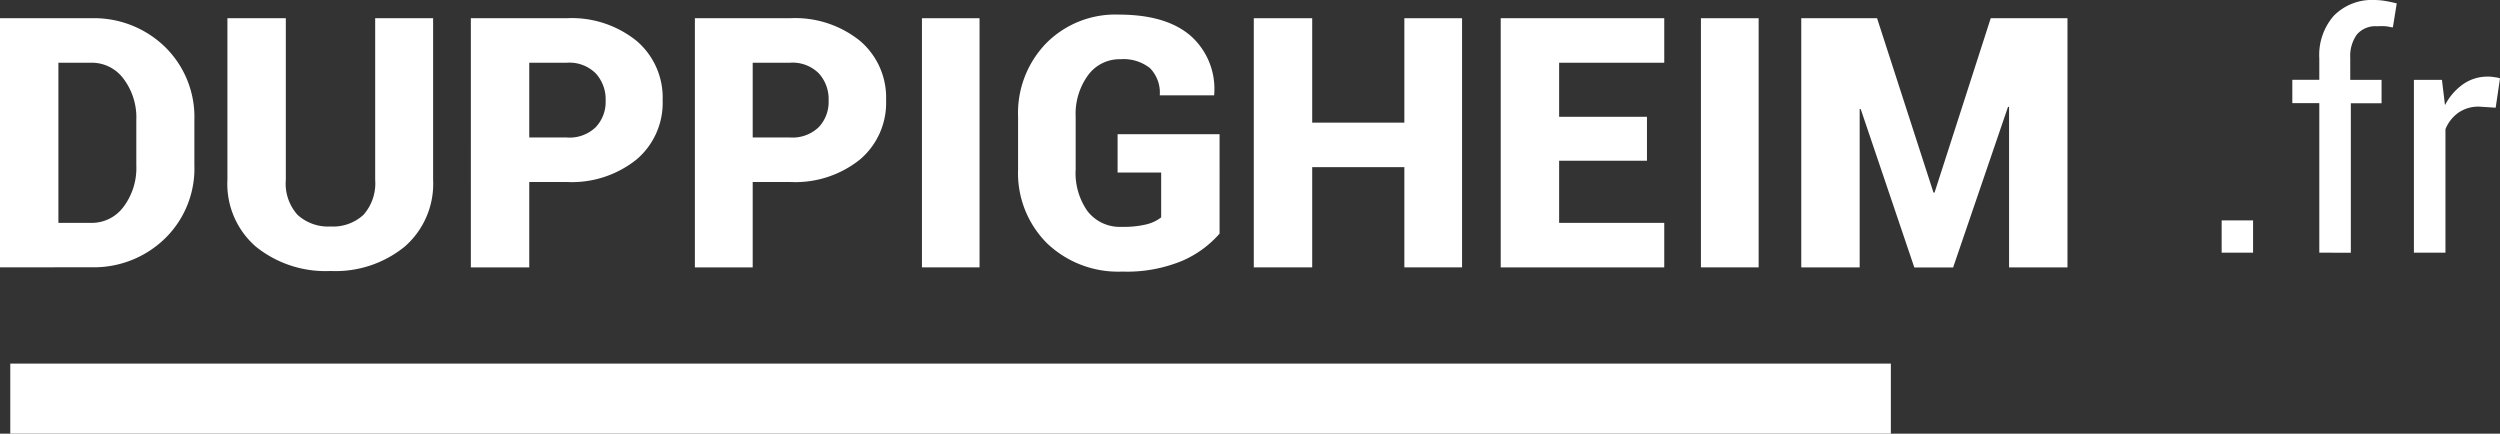
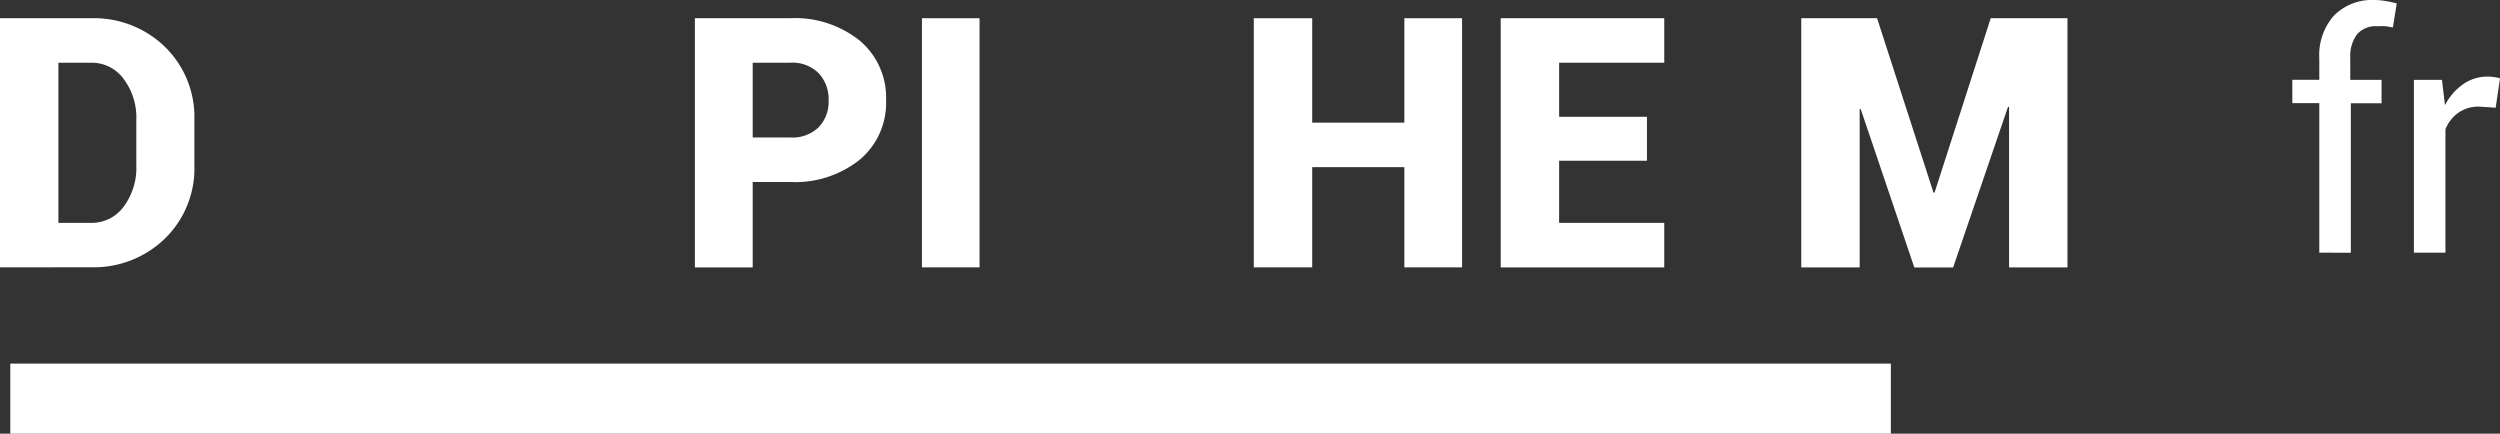
<svg xmlns="http://www.w3.org/2000/svg" viewBox="0 0 214.03 37.13">
  <rect x="0" y="0" width="214.03" height="37.13" fill="#333333" stroke="none" />
  <defs>
    <style>.cls-1{fill:#fff;}</style>
  </defs>
  <g id="Calque_2" data-name="Calque 2">
    <g id="Calque_1-2" data-name="Calque 1">
      <g id="Calque_2-2" data-name="Calque 2">
        <g id="logo_footer_-_copie" data-name="logo footer - copie">
-           <path class="cls-1" d="M192.89,21.63H190.2V18.87h2.69Z" />
          <path class="cls-1" d="M198.56,21.63V8.83h-2.31v-2h2.31V5a5.1,5.1,0,0,1,1.24-3.65A4.57,4.57,0,0,1,203.25,0a5.86,5.86,0,0,1,.94.08c.31.05.64.12,1,.21l-.33,2.05c-.17,0-.37-.07-.6-.09a4.45,4.45,0,0,0-.73,0,2.09,2.09,0,0,0-1.75.7,3.15,3.15,0,0,0-.57,2V6.84h2.68v2h-2.63v12.8Z" />
          <path class="cls-1" d="M213.66,9.22l-1.38-.09a3,3,0,0,0-1.8.51,3.2,3.2,0,0,0-1.12,1.42V21.63h-2.7V6.84h2.4L209.32,9a5,5,0,0,1,1.55-1.79A3.62,3.62,0,0,1,213,6.56a2.69,2.69,0,0,1,.57.05,1.66,1.66,0,0,1,.46.1Z" />
          <rect class="cls-1" x="0.88" y="31.13" width="161" height="6" />
        </g>
      </g>
      <path class="cls-1" d="M0,22.89V1.56H7.81A8.72,8.72,0,0,1,14.11,4a8.39,8.39,0,0,1,2.53,6.3v3.83a8.36,8.36,0,0,1-2.53,6.3,8.72,8.72,0,0,1-6.3,2.45ZM5,5.37V19.08H7.81a3.37,3.37,0,0,0,2.77-1.38,5.52,5.52,0,0,0,1.09-3.56V10.28a5.49,5.49,0,0,0-1.09-3.53A3.37,3.37,0,0,0,7.81,5.37Z" />
-       <path class="cls-1" d="M37.08,1.56V15.39a7.13,7.13,0,0,1-2.44,5.73A9.39,9.39,0,0,1,28.3,23.2a9.5,9.5,0,0,1-6.39-2.08,7.1,7.1,0,0,1-2.44-5.73V1.56h5V15.39a4,4,0,0,0,1,3,3.88,3.88,0,0,0,2.84,1,3.84,3.84,0,0,0,2.81-1,4.07,4.07,0,0,0,1-3V1.56Z" />
-       <path class="cls-1" d="M45.31,15.58v7.31h-5V1.56H48.5a8.85,8.85,0,0,1,6,1.94,6.37,6.37,0,0,1,2.23,5.08,6.35,6.35,0,0,1-2.23,5.07,8.85,8.85,0,0,1-6,1.93Zm0-3.81H48.5A3.23,3.23,0,0,0,51,10.89a3.14,3.14,0,0,0,.85-2.28A3.28,3.28,0,0,0,51,6.28a3.19,3.19,0,0,0-2.47-.91H45.31Z" />
      <path class="cls-1" d="M64.44,15.58v7.31H59.49V1.56h8.14a8.85,8.85,0,0,1,6,1.94,6.37,6.37,0,0,1,2.23,5.08,6.35,6.35,0,0,1-2.23,5.07,8.85,8.85,0,0,1-6,1.93Zm0-3.81h3.19a3.23,3.23,0,0,0,2.46-.88,3.14,3.14,0,0,0,.85-2.28,3.28,3.28,0,0,0-.84-2.33,3.18,3.18,0,0,0-2.47-.91H64.44Z" />
      <path class="cls-1" d="M83.86,22.89H78.93V1.56h4.93Z" />
-       <path class="cls-1" d="M104.41,20a9,9,0,0,1-3.13,2.3,12.33,12.33,0,0,1-5.2.95,8.81,8.81,0,0,1-6.45-2.43,8.48,8.48,0,0,1-2.47-6.32V10a8.58,8.58,0,0,1,2.41-6.3,8.32,8.32,0,0,1,6.2-2.45c2.73,0,4.78.61,6.18,1.83a6.07,6.07,0,0,1,2,5l0,.08H99.29a3,3,0,0,0-.84-2.33,3.65,3.65,0,0,0-2.52-.76,3.34,3.34,0,0,0-2.78,1.37A5.61,5.61,0,0,0,92.09,10v4.48a5.67,5.67,0,0,0,1,3.58,3.49,3.49,0,0,0,2.94,1.36,8.19,8.19,0,0,0,2.15-.22,3.36,3.36,0,0,0,1.23-.59V14.77H95.68V11.49h8.73Z" />
      <path class="cls-1" d="M125.17,22.89h-4.94V14.31h-7.89v8.58h-5V1.56h5V10.5h7.89V1.56h4.94Z" />
      <path class="cls-1" d="M141,13.76h-7.52v5.32h9v3.81h-14V1.56h14V5.37h-9V10H141Z" />
-       <path class="cls-1" d="M150.56,22.89h-4.94V1.56h4.94Z" />
      <path class="cls-1" d="M165.53,16.49h.09l4.81-14.93H177V22.89H172V9.15h-.09l-4.7,13.75h-3.32L159.3,9.34h-.09V22.89h-5V1.56h6.49Z" />
    </g>
  </g>
</svg>